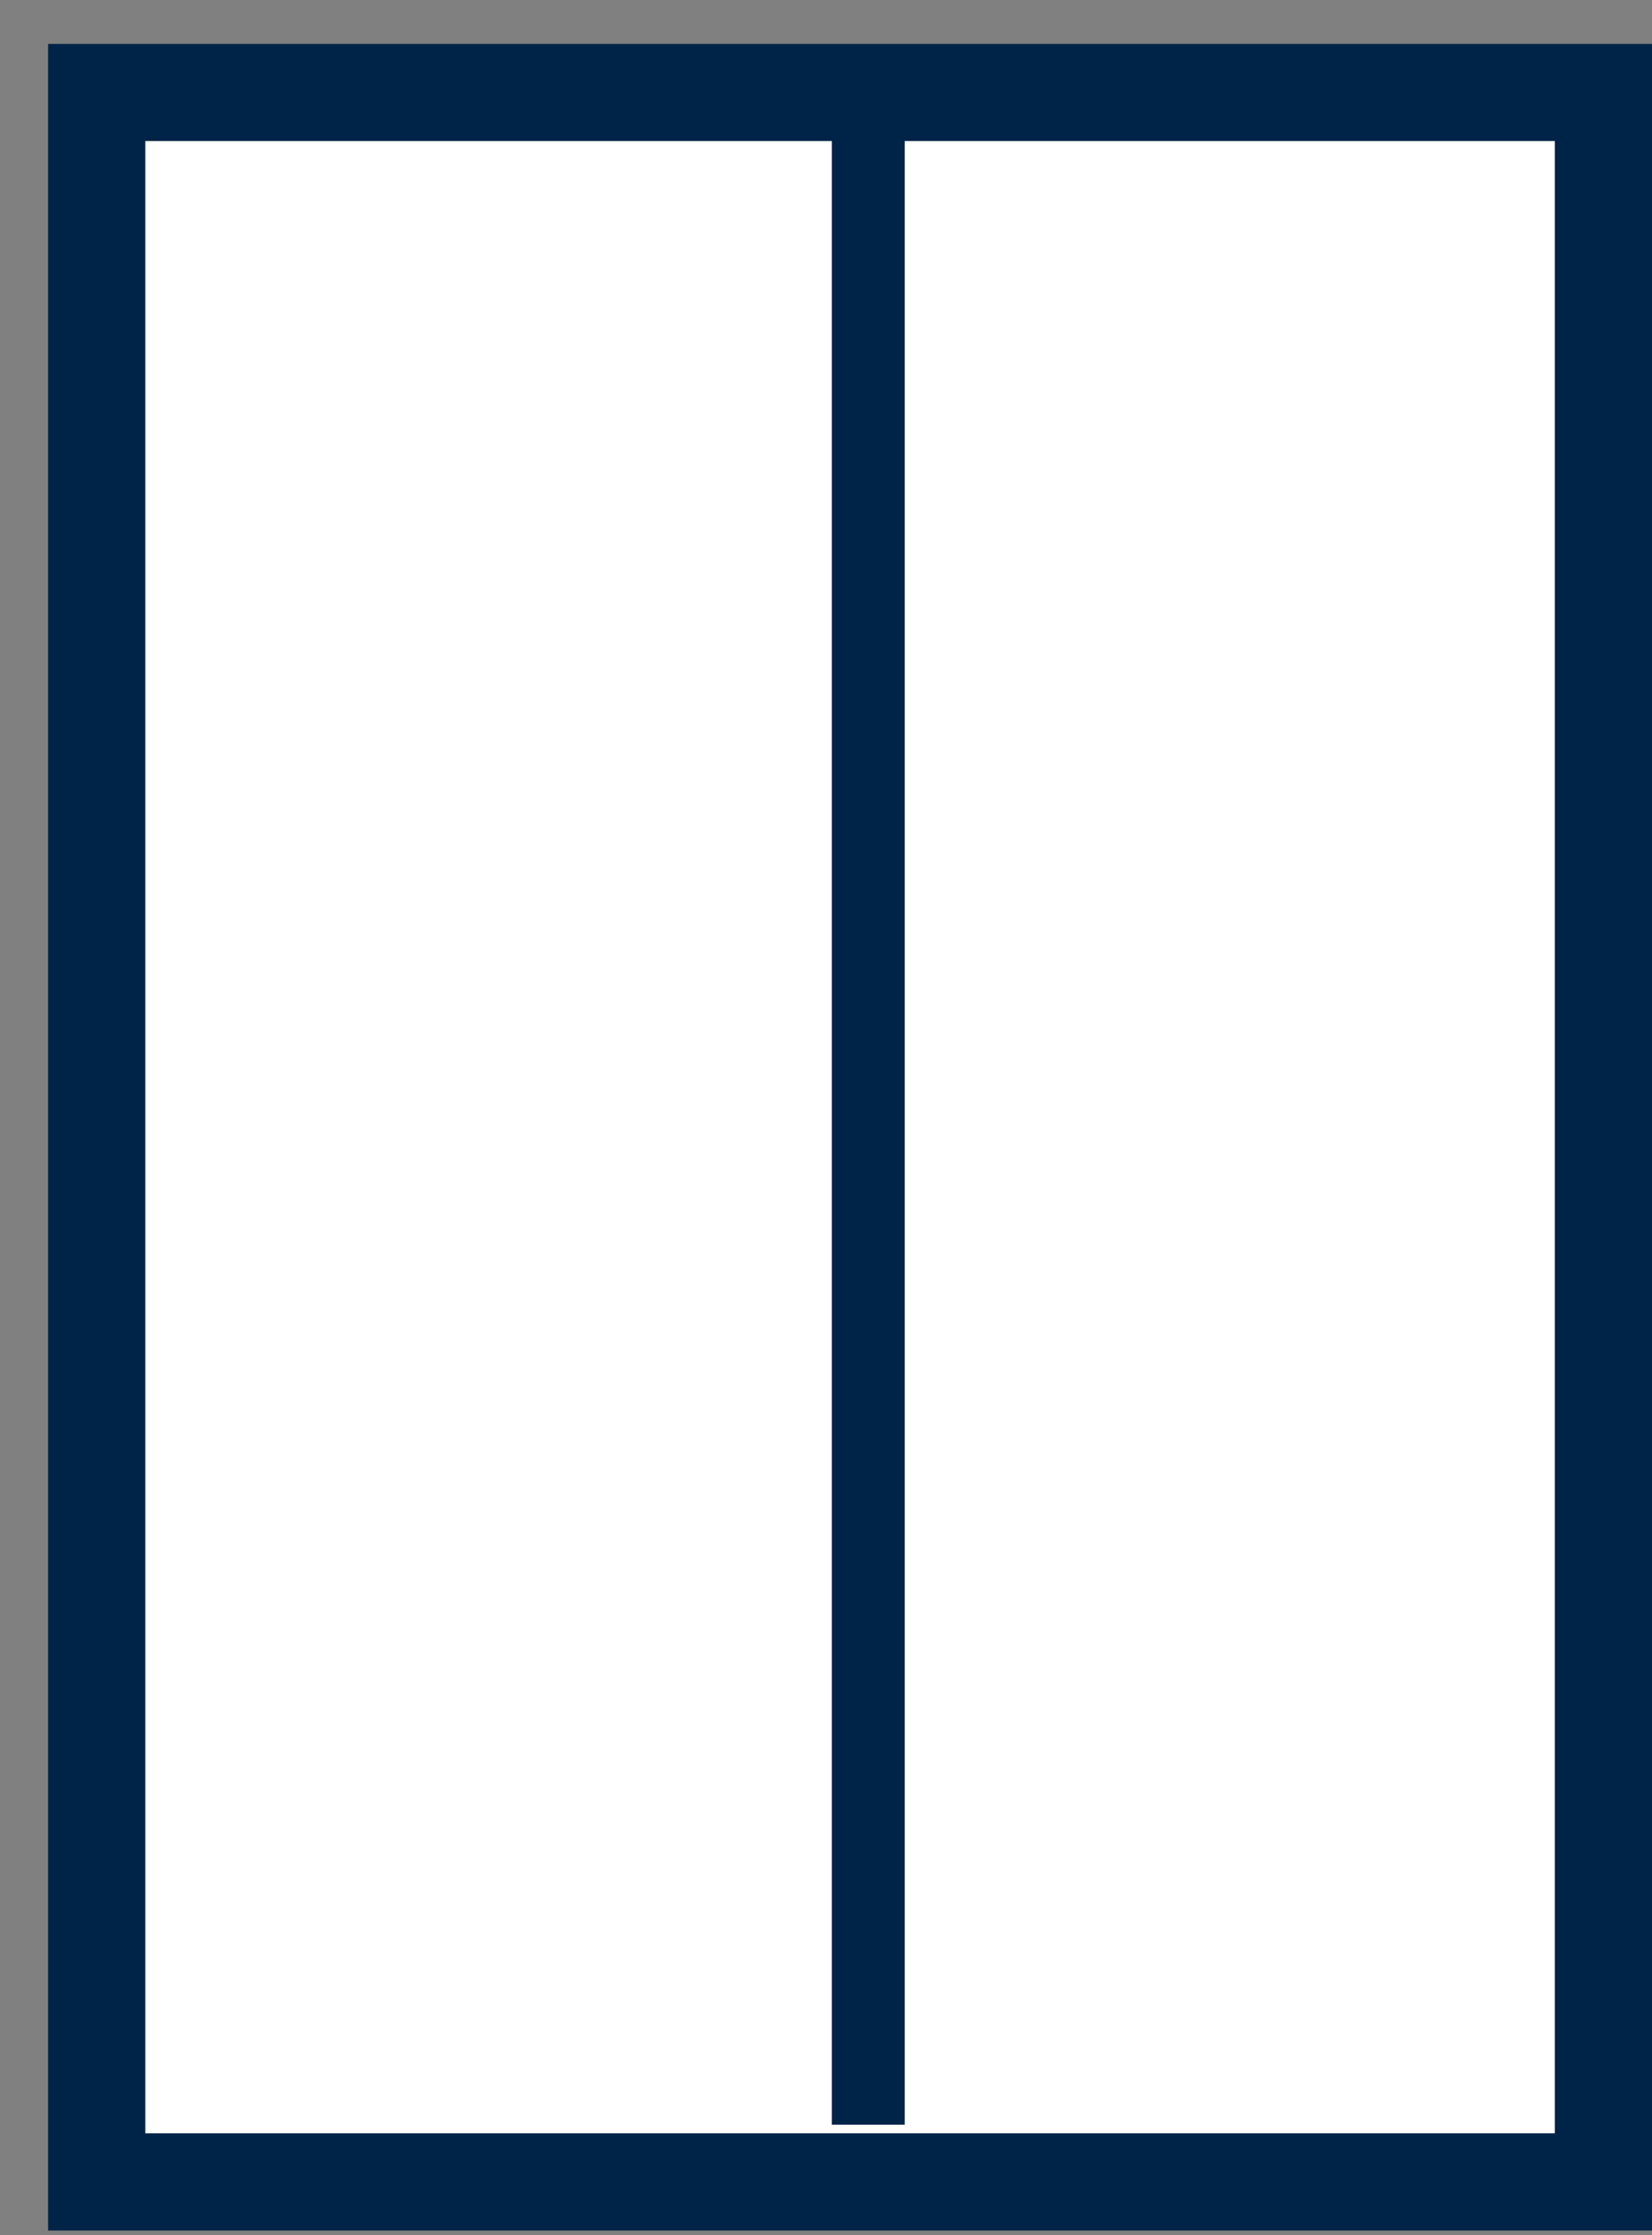
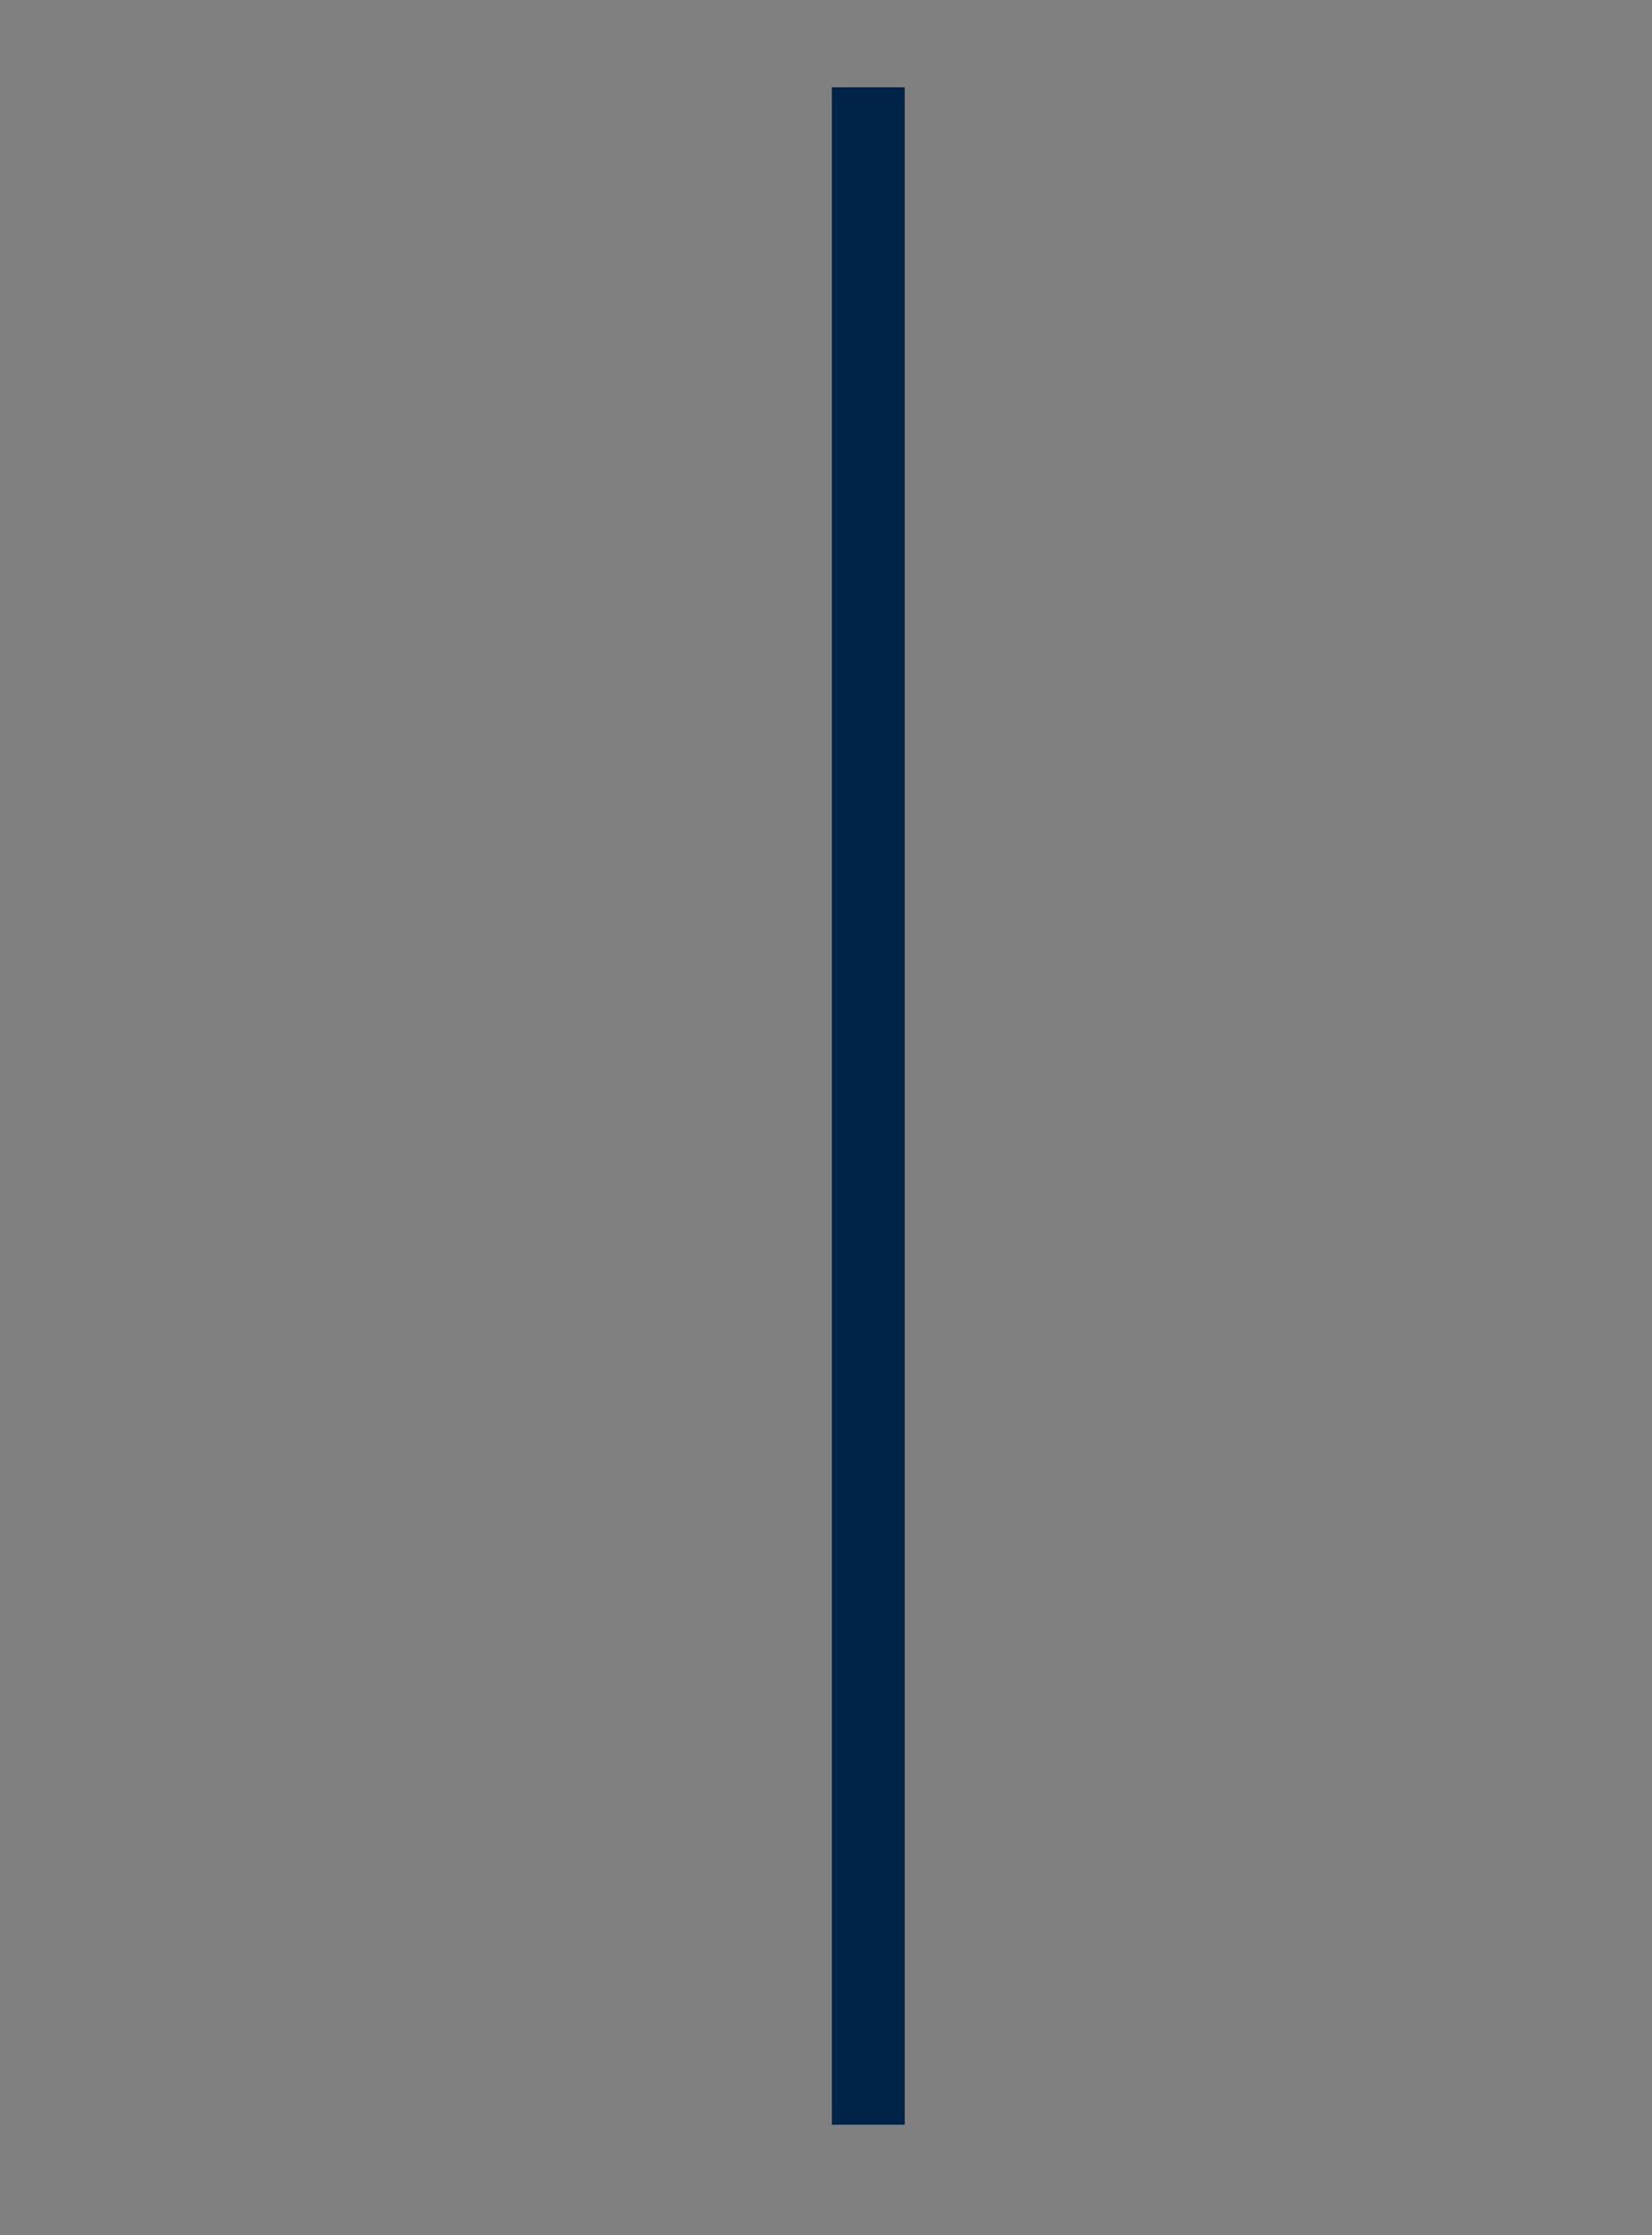
<svg xmlns="http://www.w3.org/2000/svg" width="34" height="46" viewBox="0 0 34 46" fill="none">
  <rect x="0" y="0" width="34" height="46" fill="#808080" stroke="none" />
-   <rect x="1.99" y="1.903" width="31.01" height="43" fill="white" stroke="#002447" stroke-width="2" />
  <line x1="17.87" y1="1.796" x2="17.87" y2="43.726" stroke="#002447" stroke-width="1.5" />
</svg>